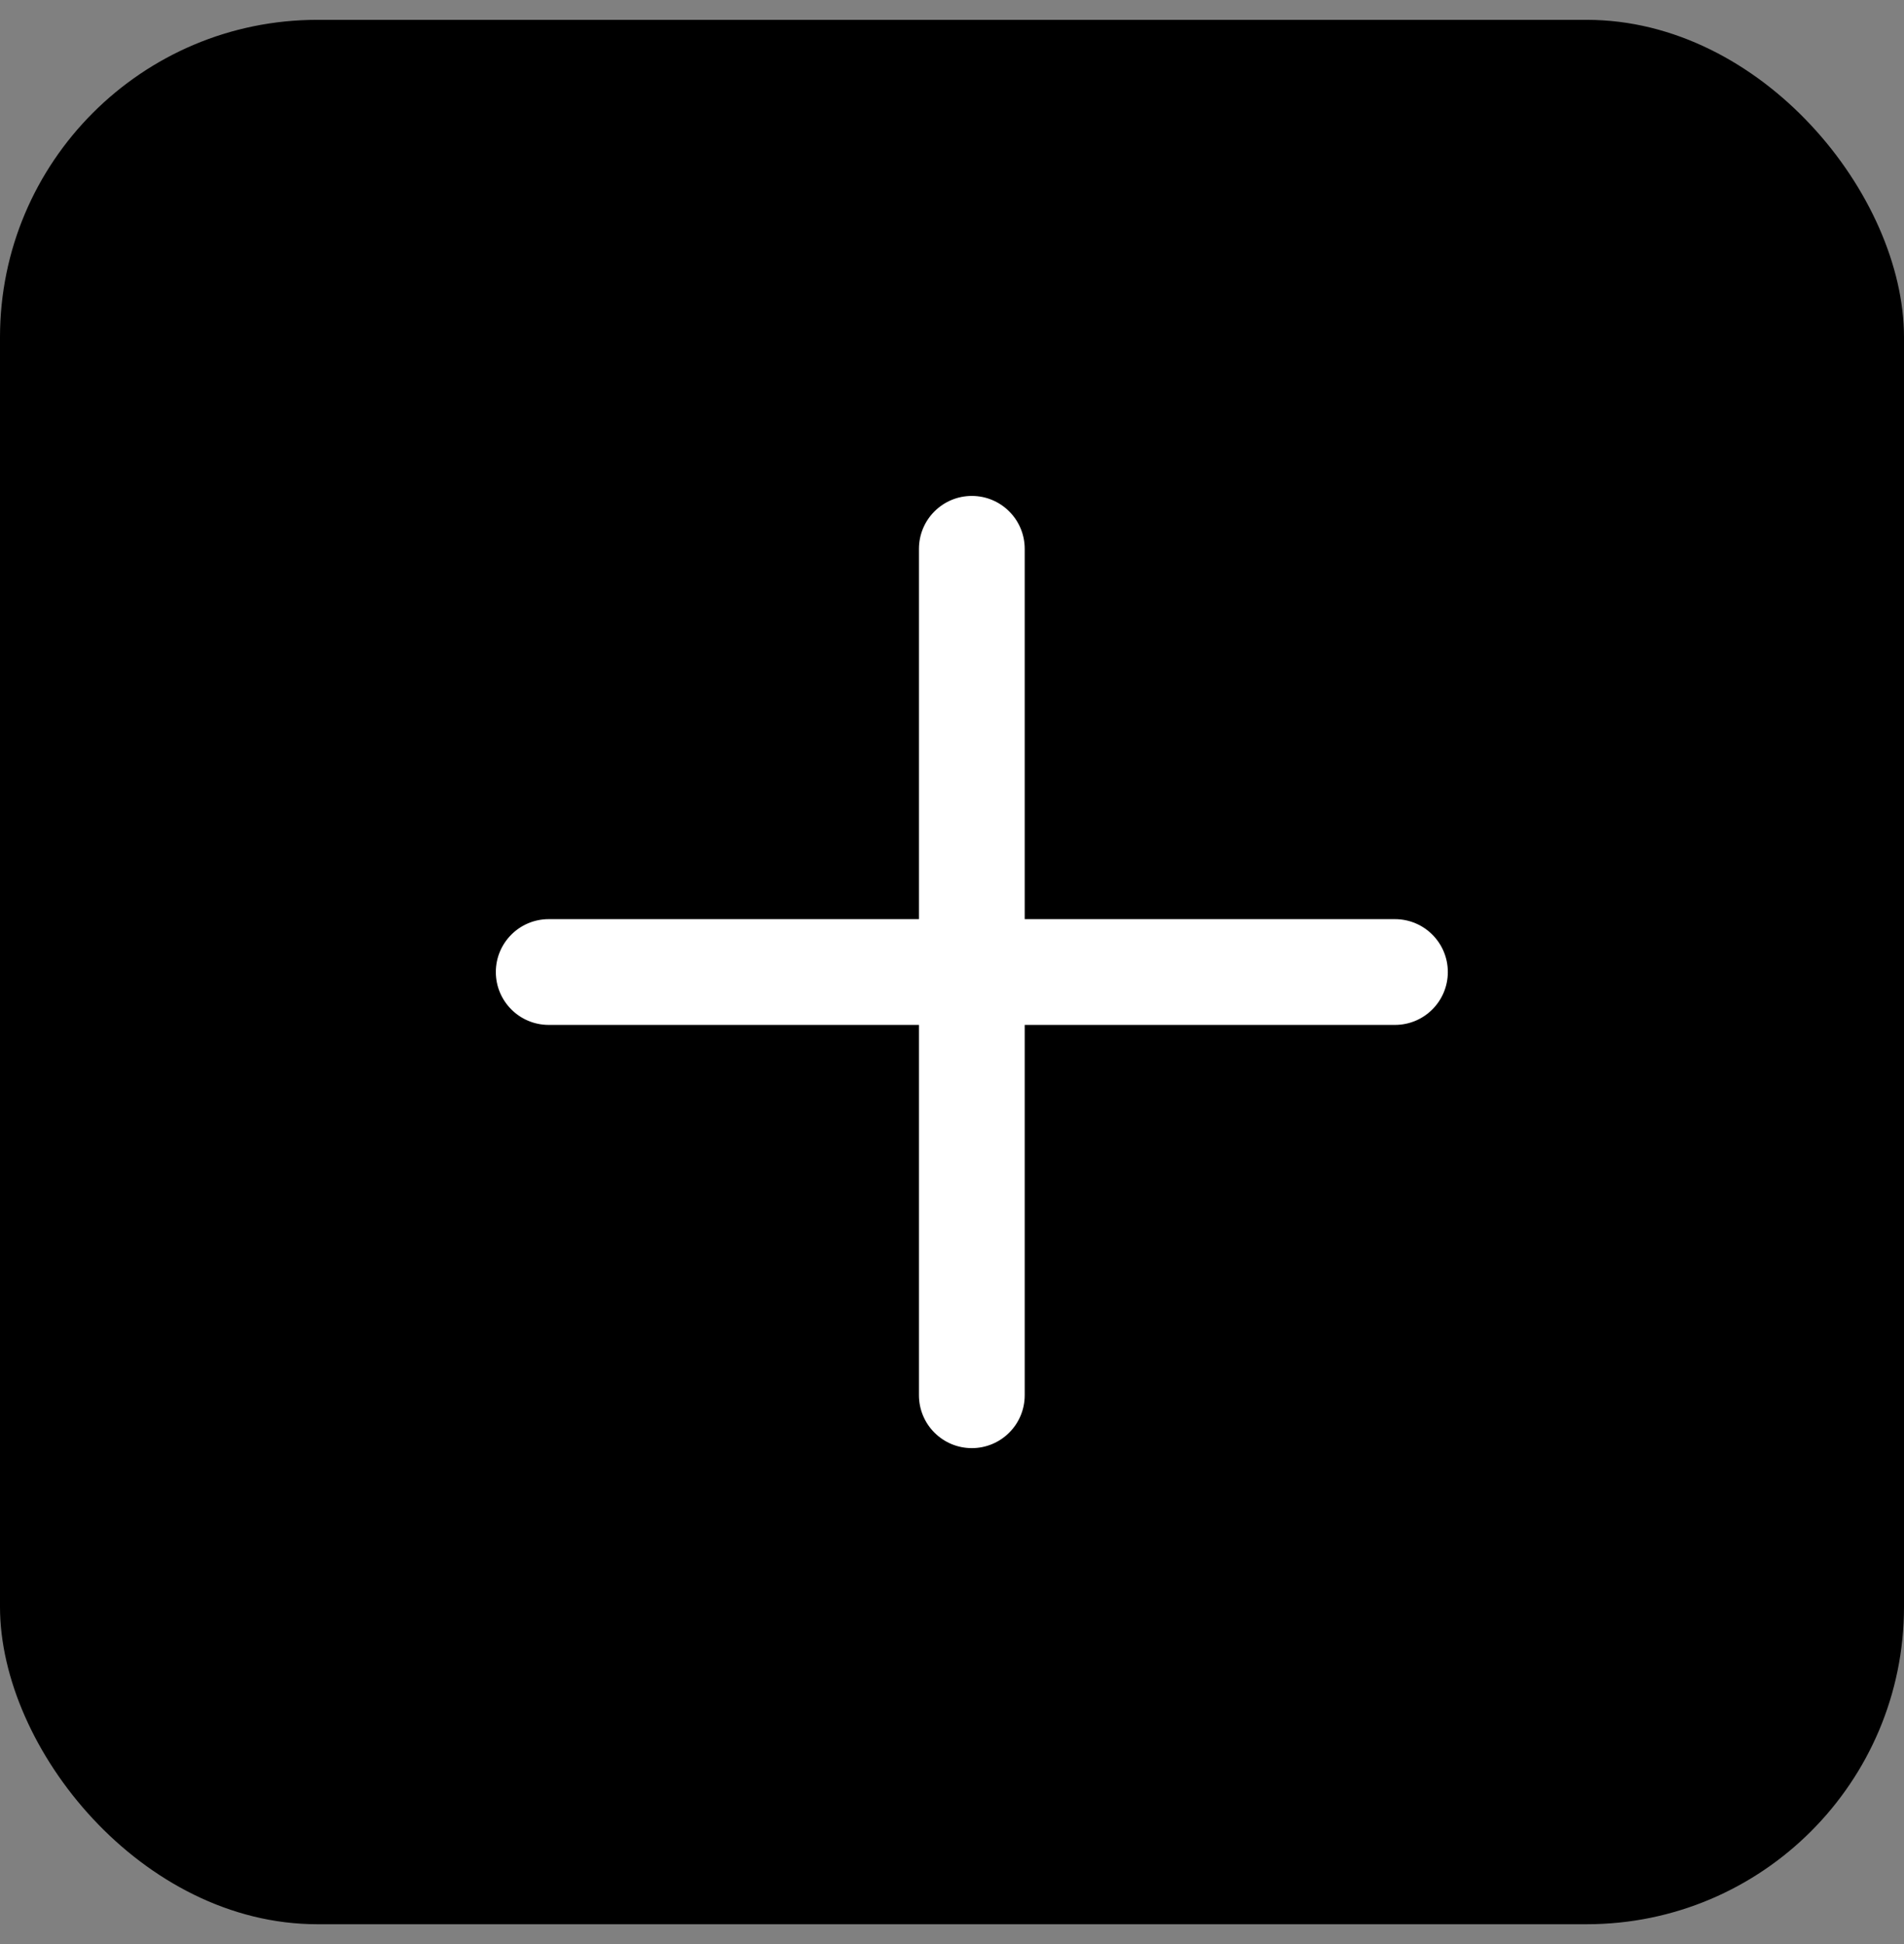
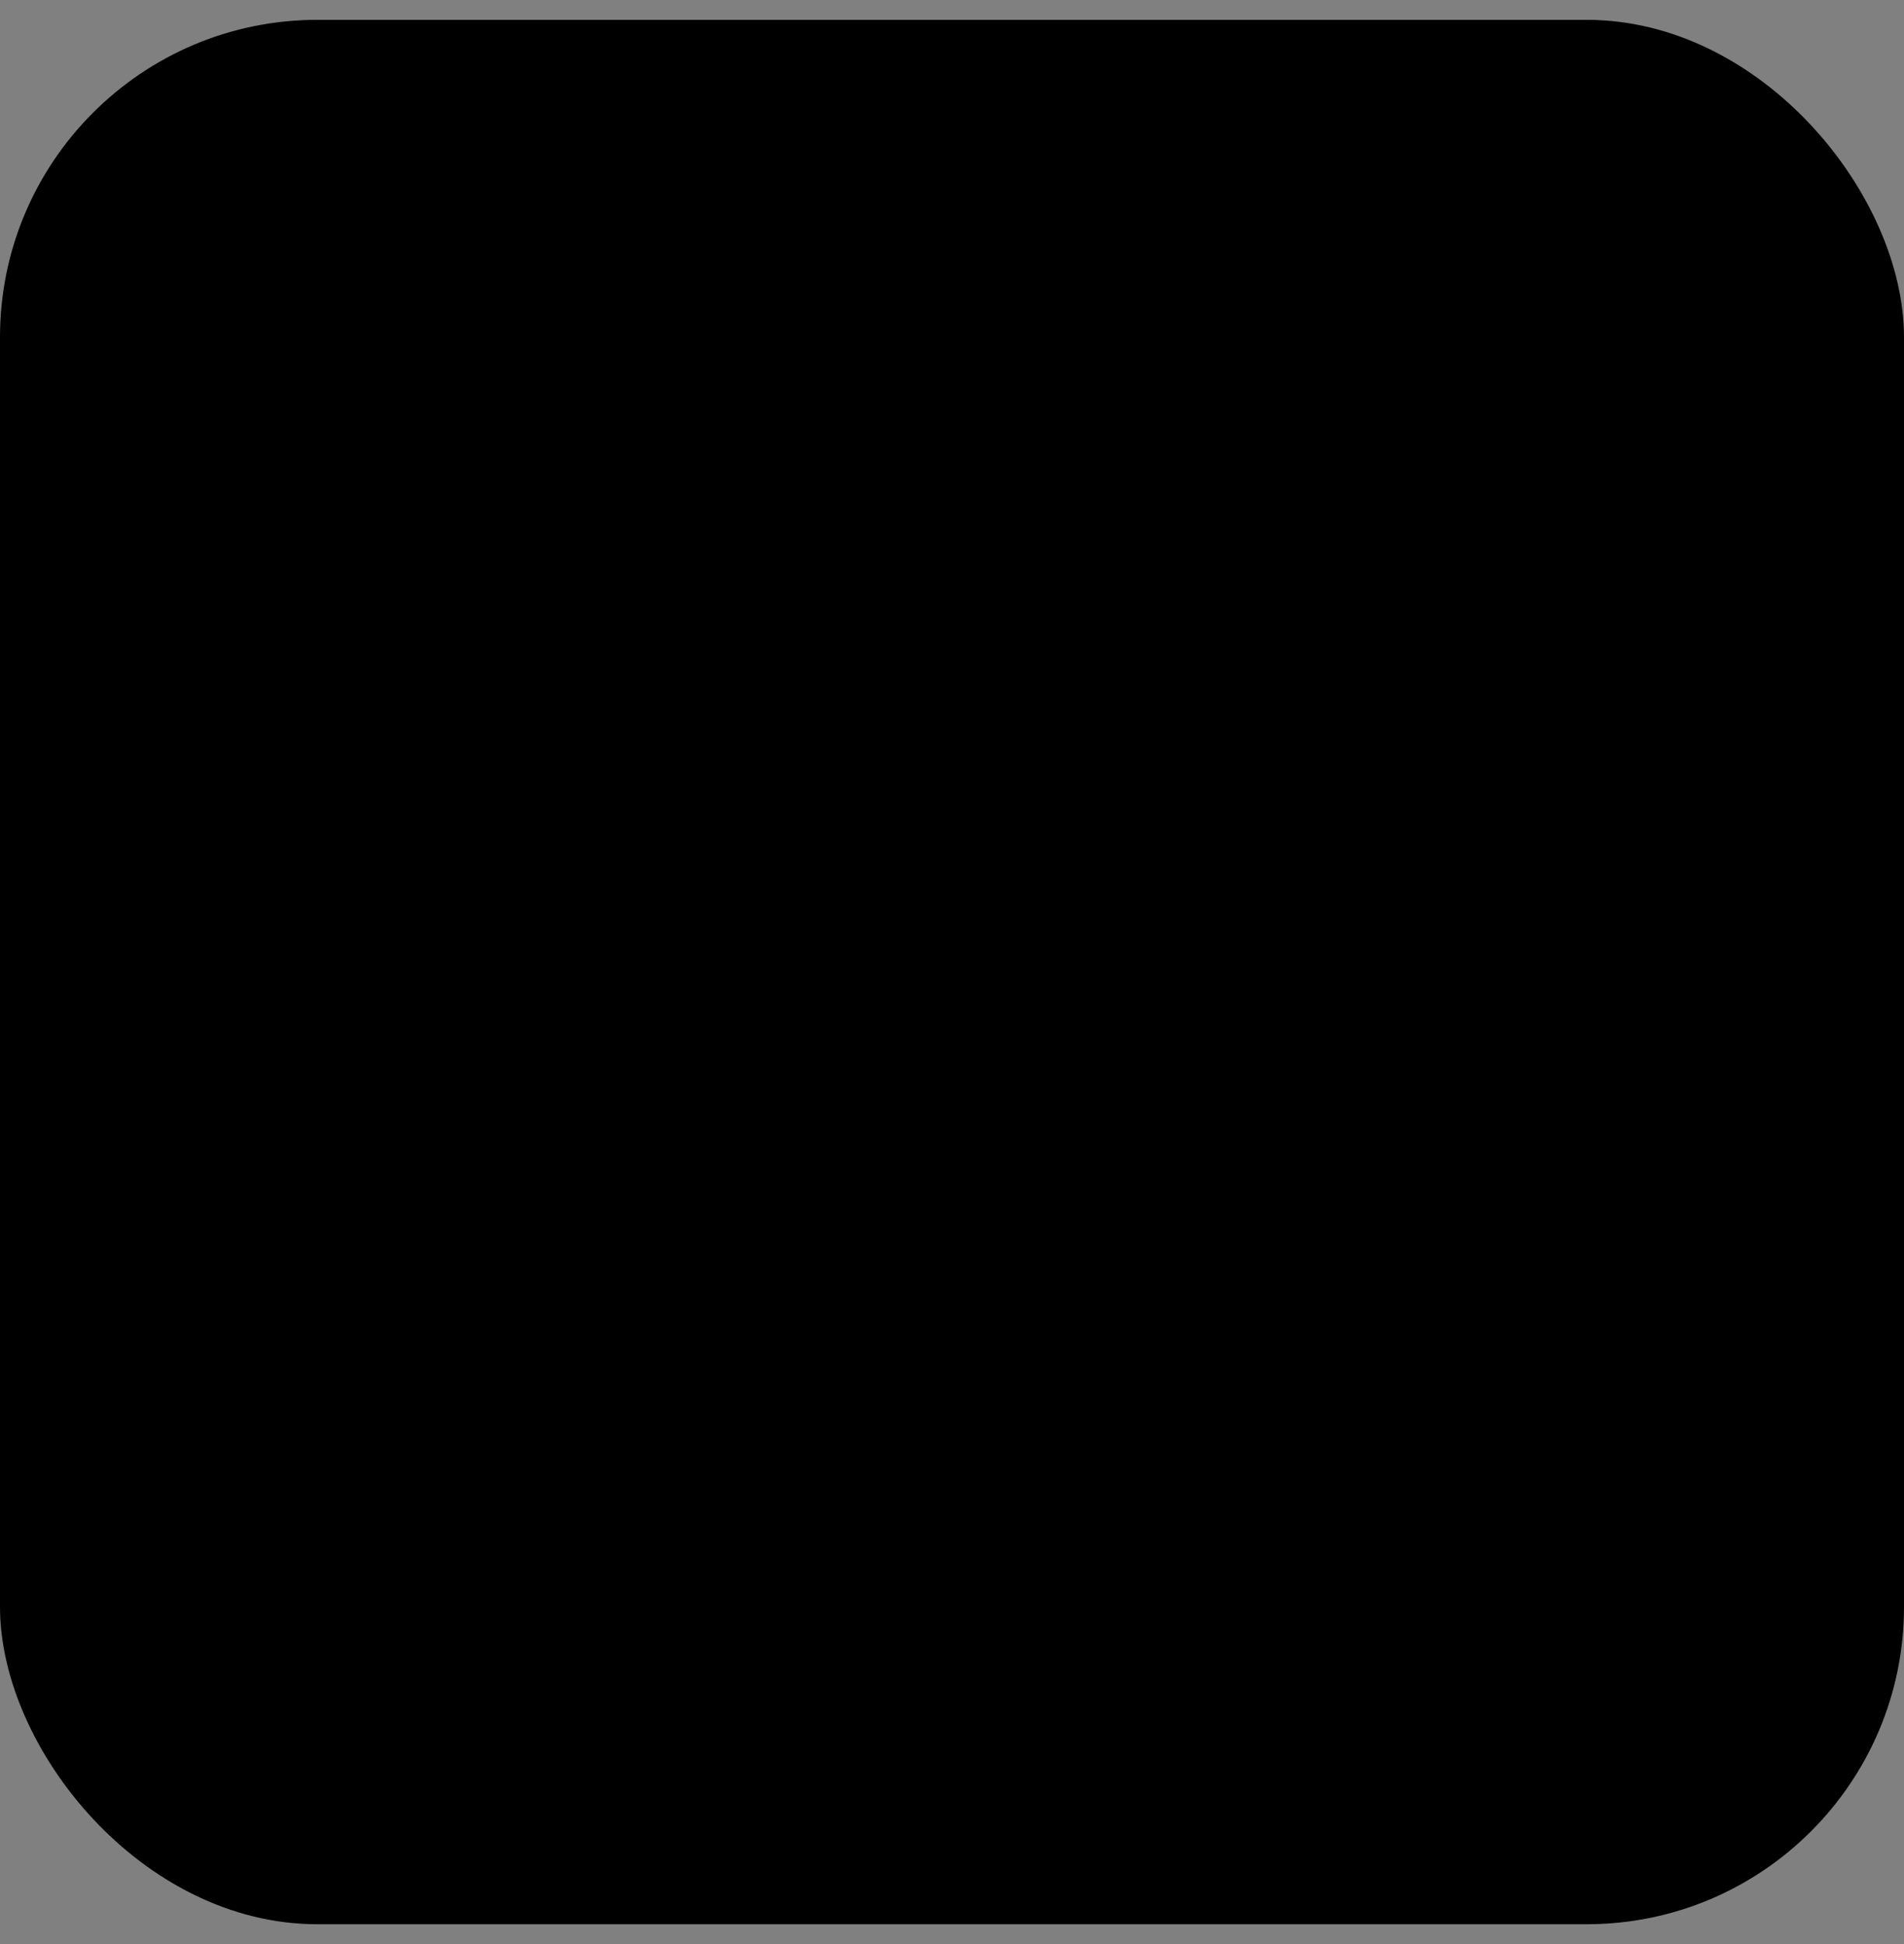
<svg xmlns="http://www.w3.org/2000/svg" width="48" height="49" viewBox="0 0 48 49" fill="none">
  <rect x="0" y="0" width="48" height="49" fill="#808080" stroke="none" />
  <rect y="0.5" width="48" height="48" rx="8" fill="black" />
-   <path d="M36.5 24.5C36.5 25.236 35.903 25.833 35.167 25.833H25.833V35.167C25.833 35.903 25.236 36.5 24.5 36.5C23.764 36.5 23.167 35.903 23.167 35.167L23.167 25.833H13.833C13.097 25.833 12.5 25.236 12.5 24.5C12.5 23.764 13.097 23.167 13.833 23.167H23.167L23.167 13.833C23.167 13.097 23.764 12.5 24.5 12.5C25.236 12.5 25.833 13.097 25.833 13.833V23.167H35.167C35.903 23.167 36.5 23.764 36.5 24.5Z" fill="white" />
</svg>